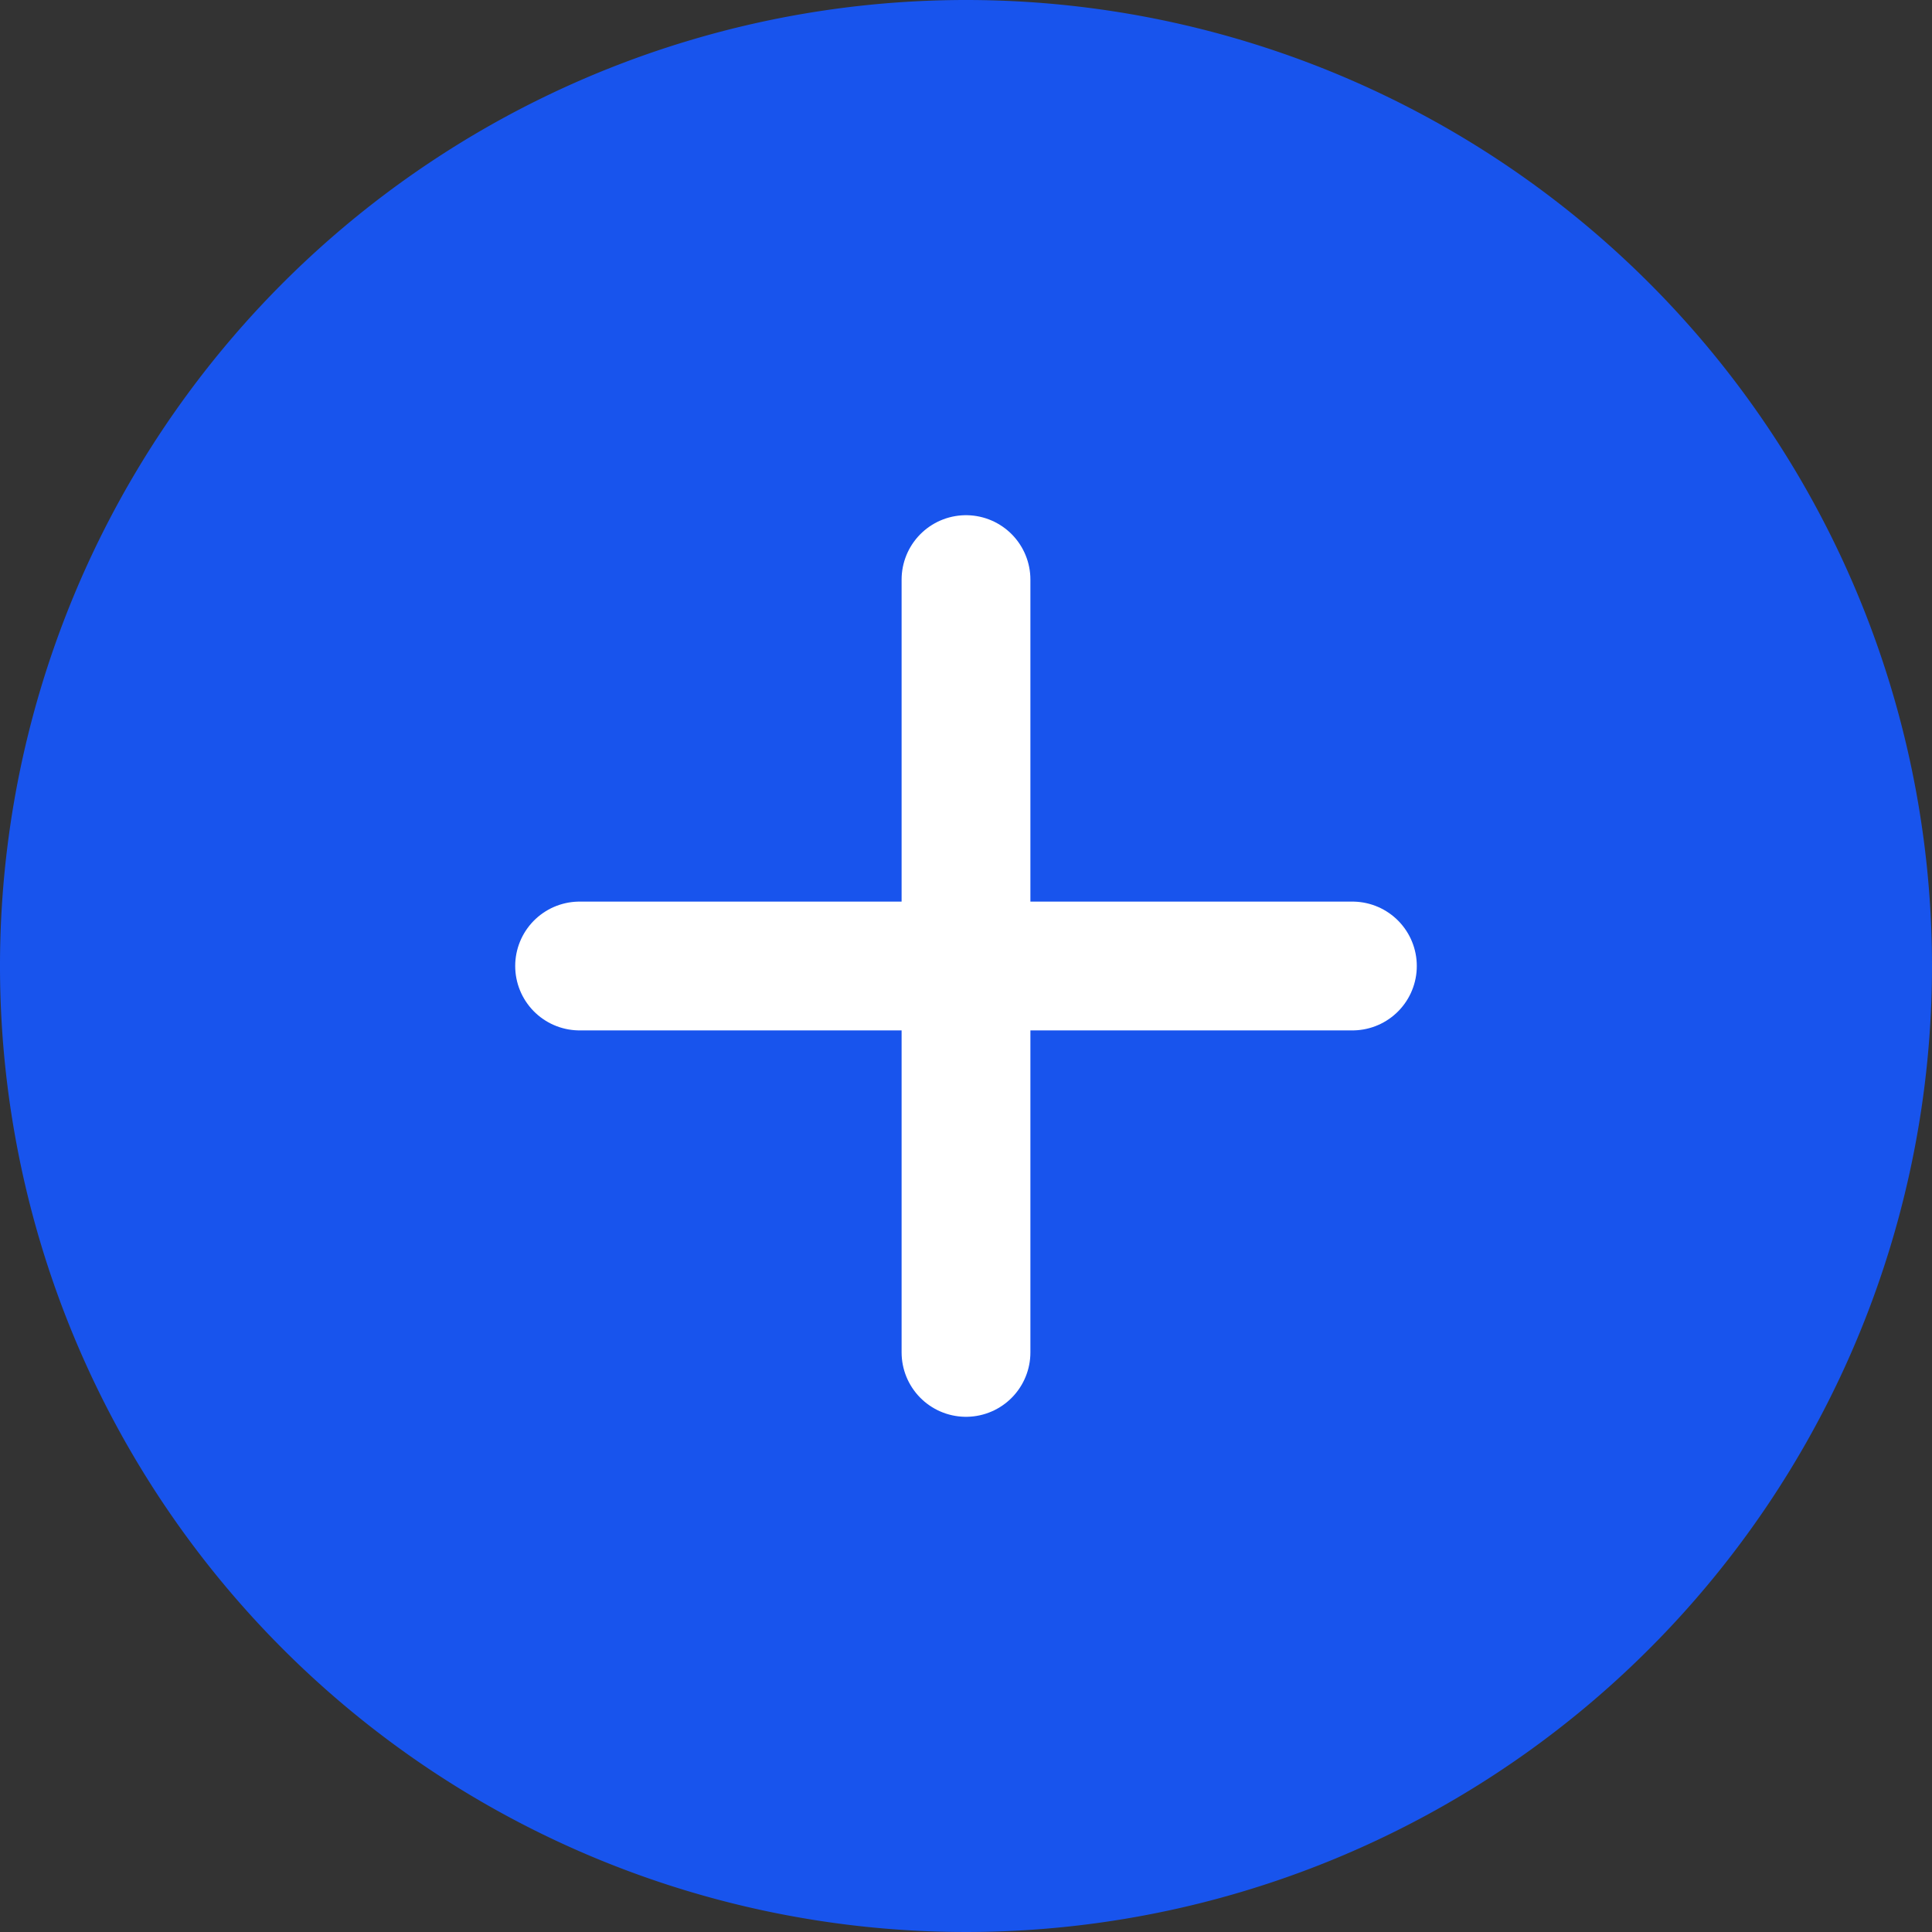
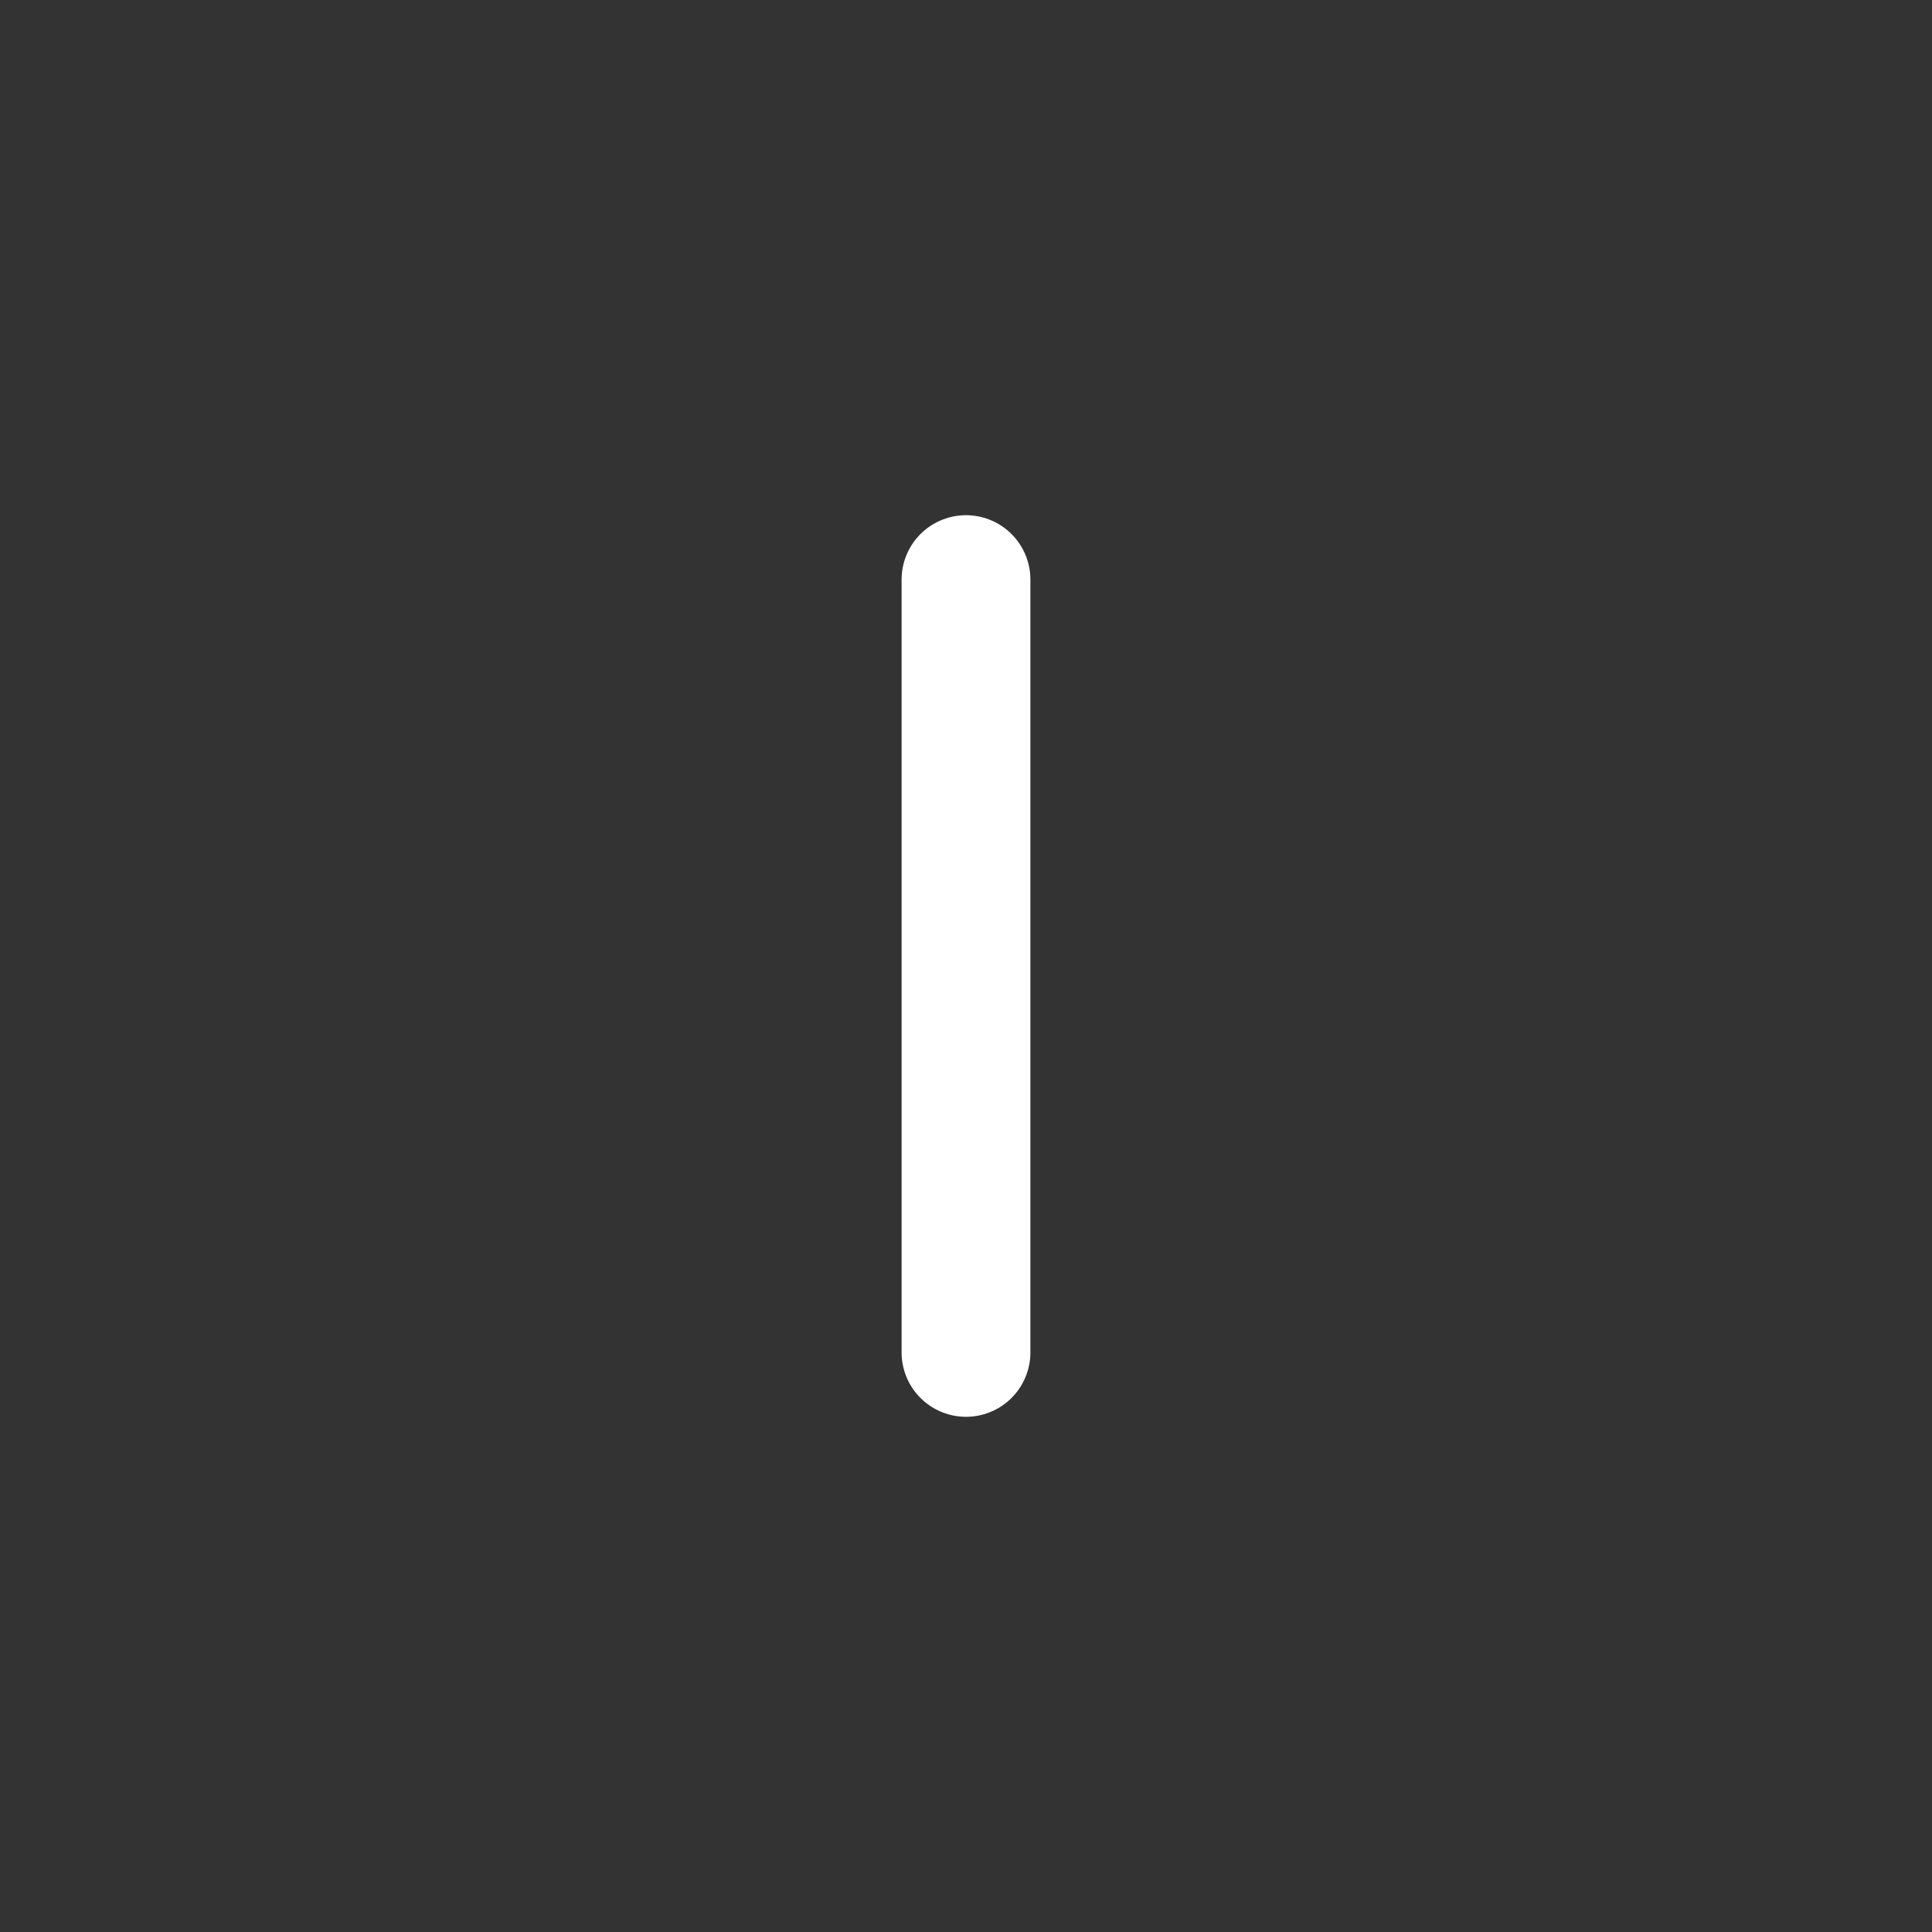
<svg xmlns="http://www.w3.org/2000/svg" width="30" height="30" viewBox="0 0 30 30">
  <rect x="0" y="0" width="30" height="30" fill="#333333" stroke="none" />
  <g id="plus" transform="translate(-3 -3)">
-     <path id="Path_163" data-name="Path 163" d="M33,18A15,15,0,1,1,18,3,15,15,0,0,1,33,18Z" fill="#1854ed" />
    <path id="Path_164" data-name="Path 164" d="M18,12V24" fill="#1854ed" stroke="#fff" stroke-linecap="round" stroke-linejoin="round" stroke-width="2" />
-     <path id="Path_165" data-name="Path 165" d="M12,18H24" fill="#1854ed" stroke="#fff" stroke-linecap="round" stroke-linejoin="round" stroke-width="2" />
  </g>
</svg>